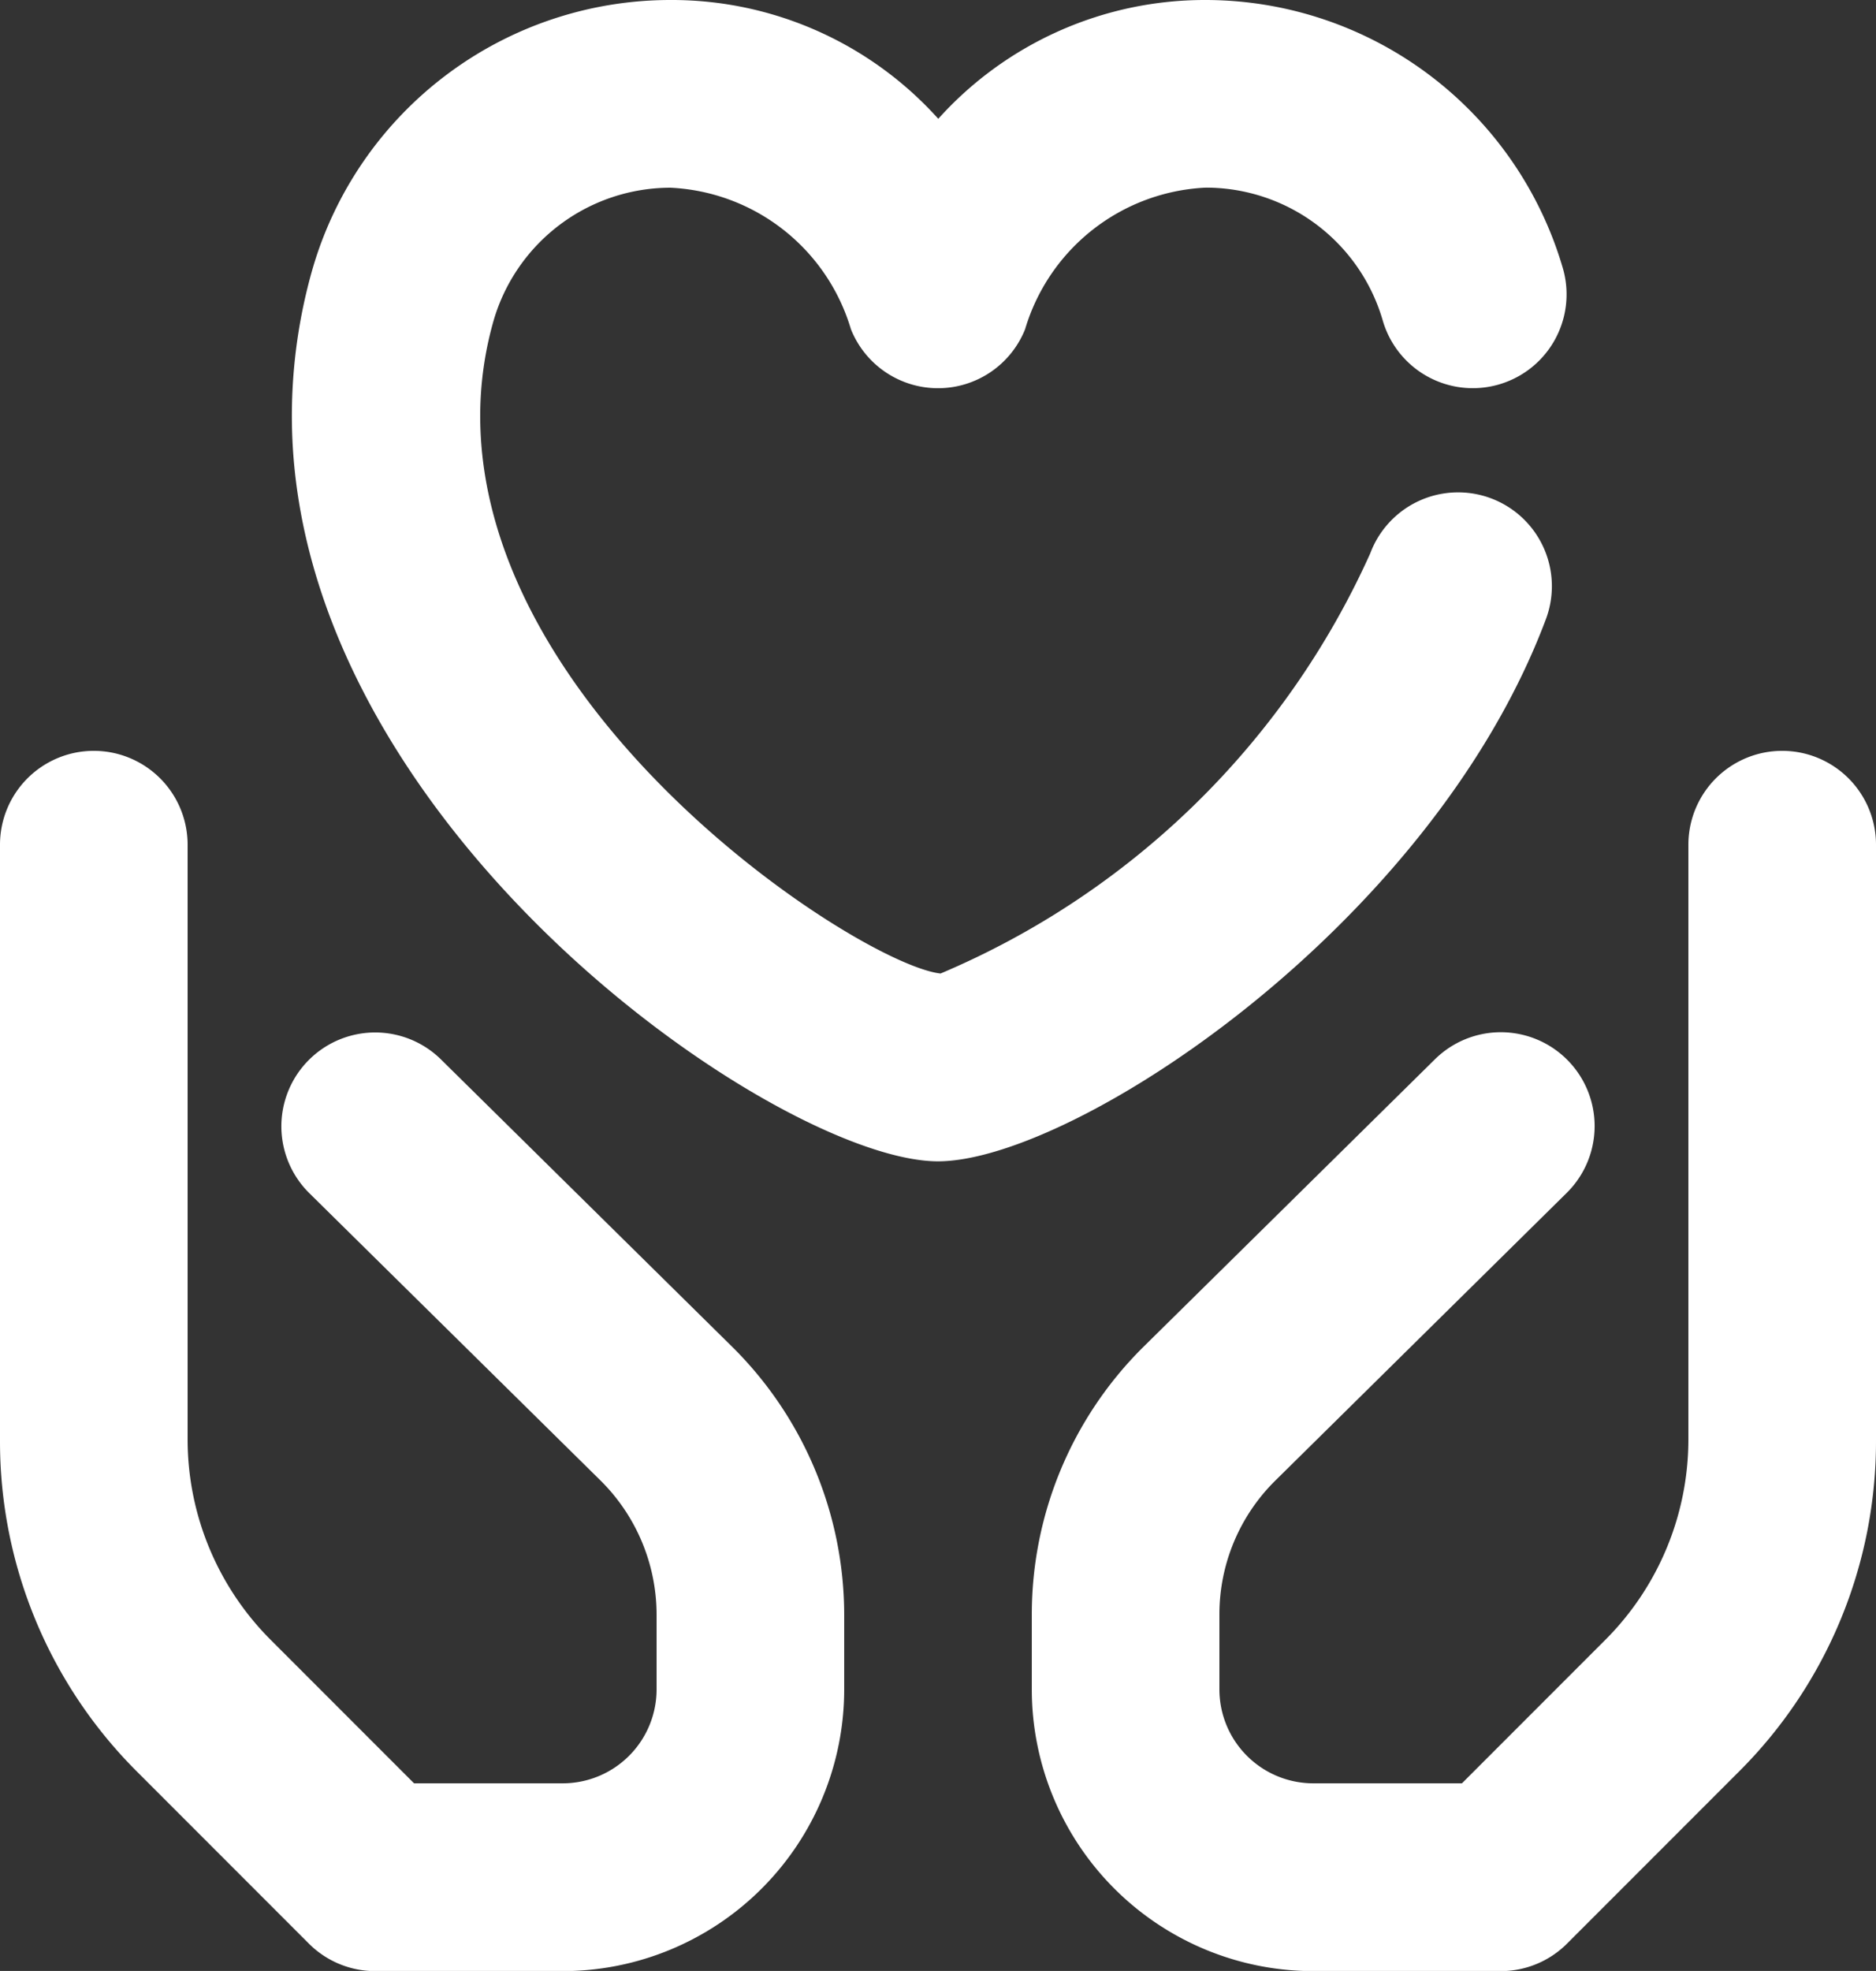
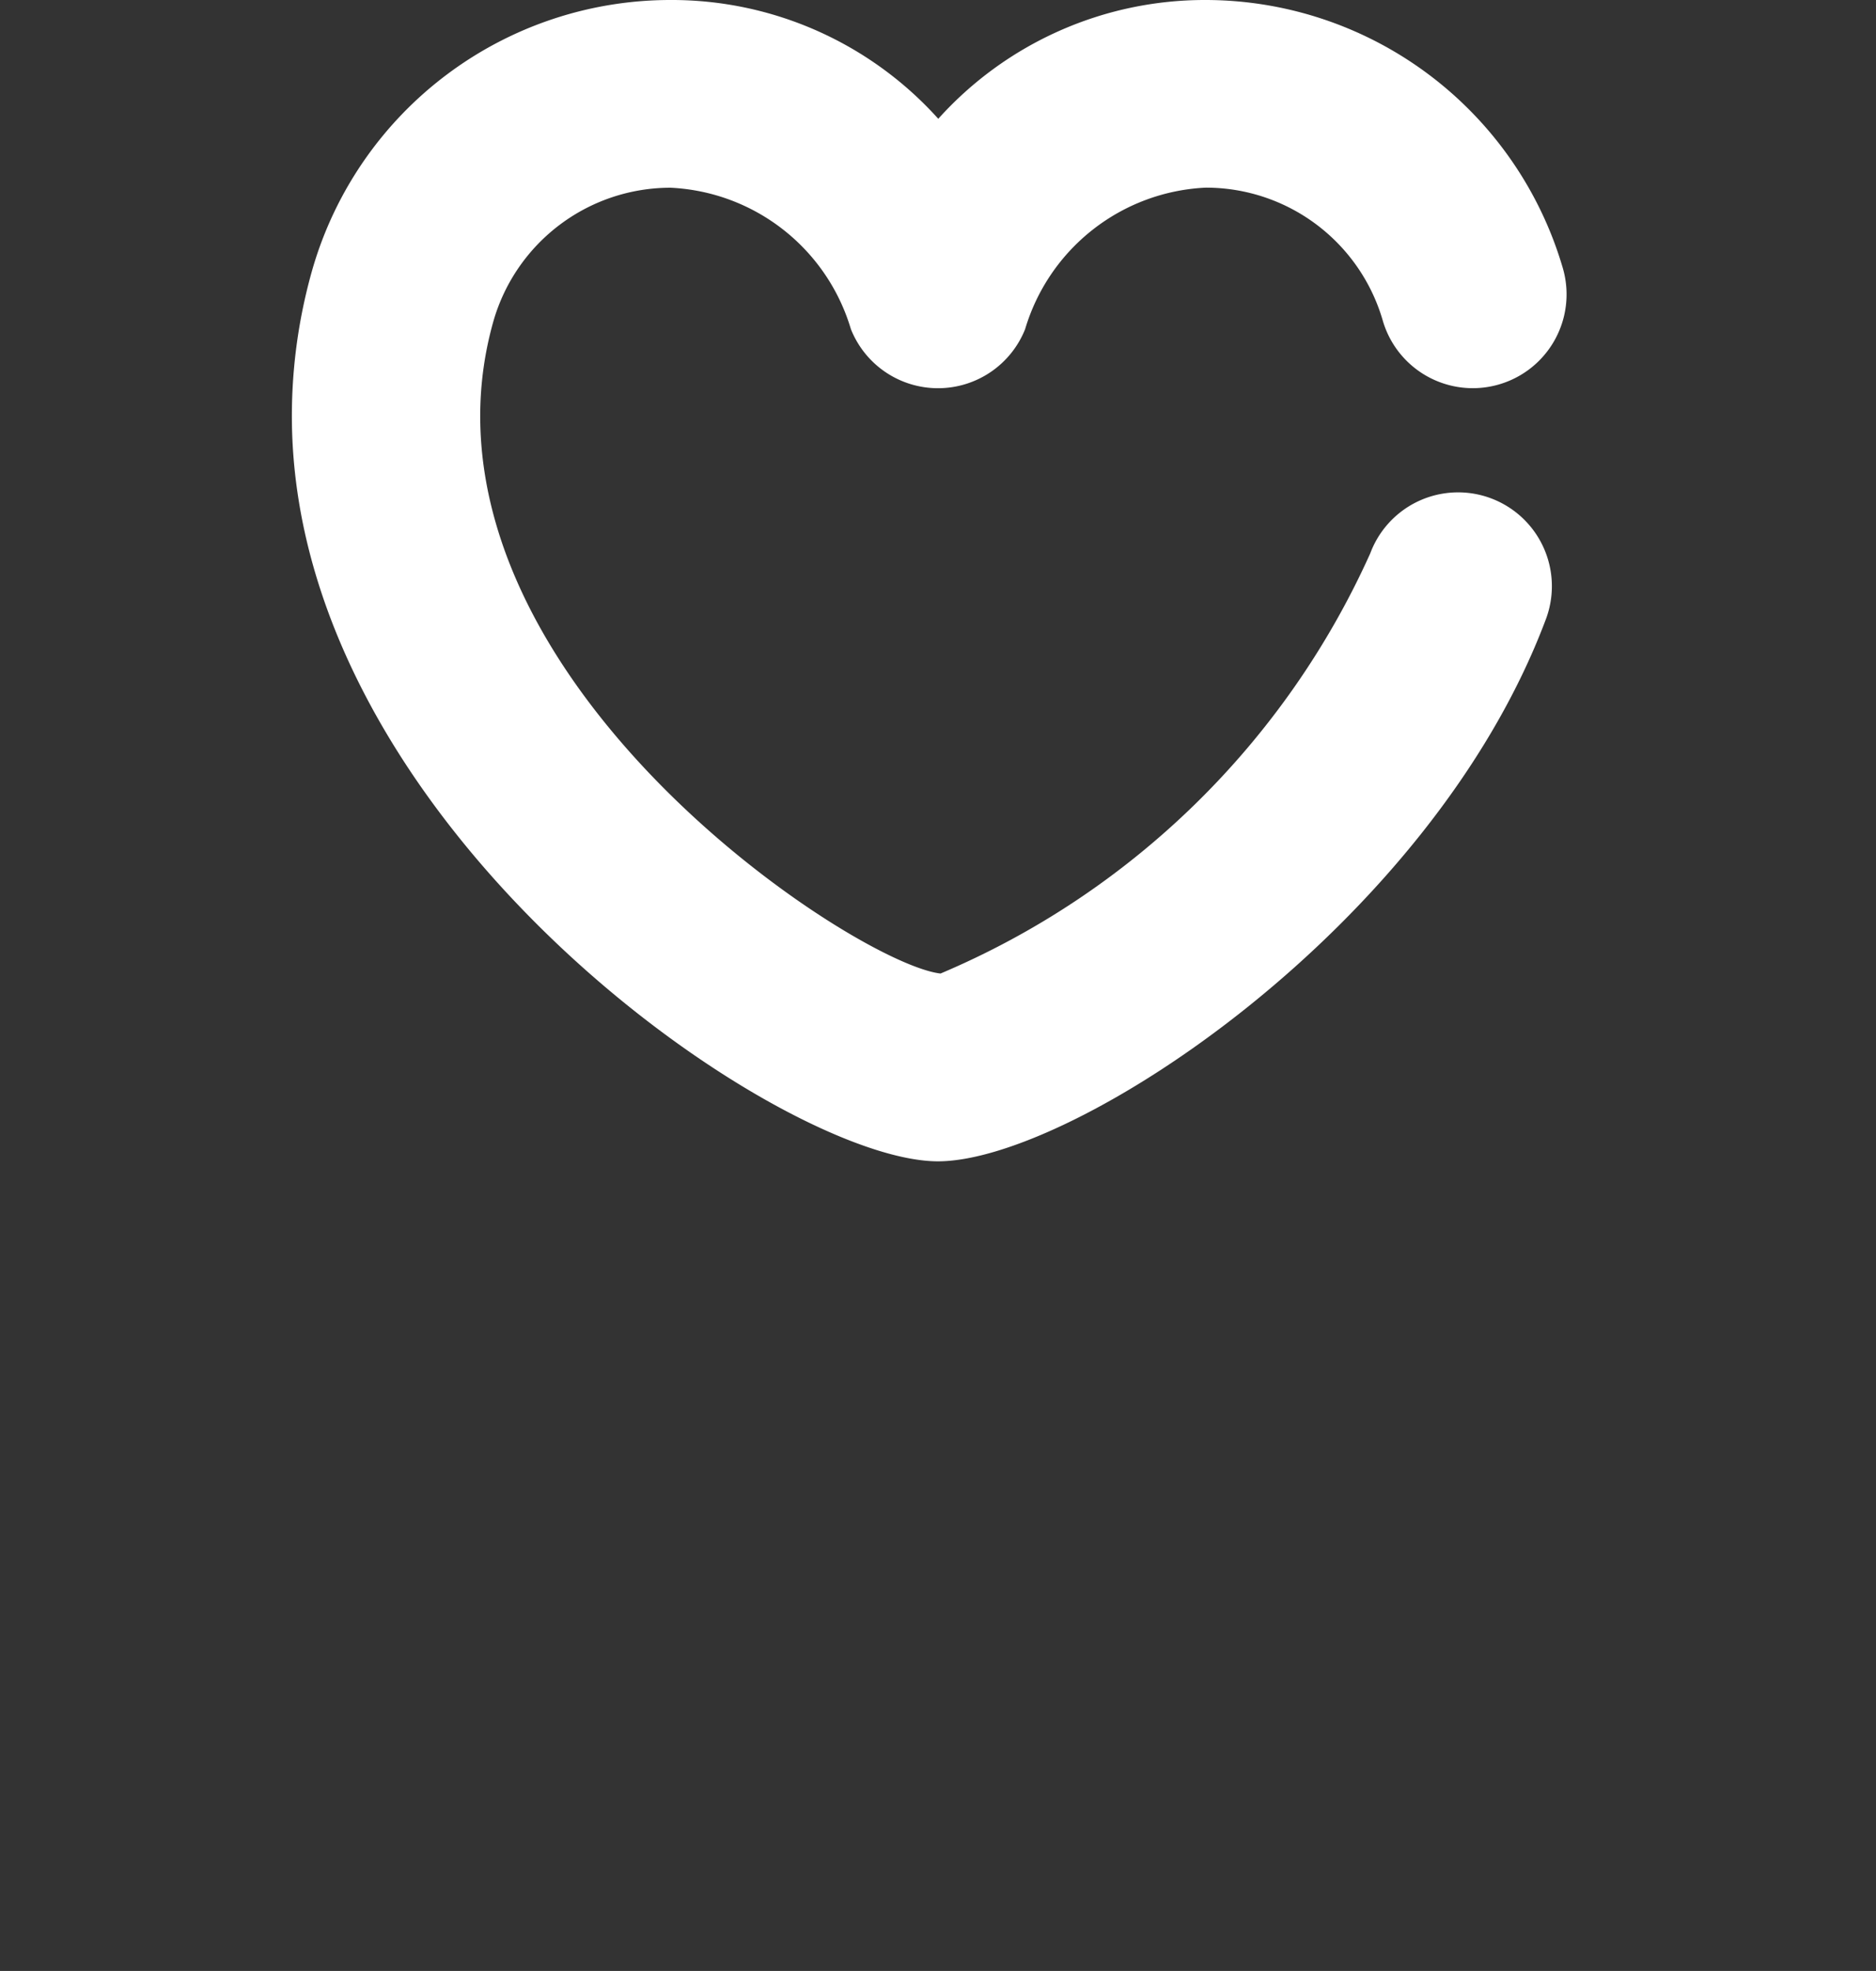
<svg xmlns="http://www.w3.org/2000/svg" width="23.229" height="24.39" viewBox="0 0 23.229 24.39">
  <rect x="0" y="0" width="23.229" height="24.39" fill="#333333" stroke="none" />
  <g transform="translate(-2 -1)">
-     <path d="M18.807,24.1H16.484A3.488,3.488,0,0,1,13,20.614v-.936a4.659,4.659,0,0,1,1.379-3.3l3.613-3.562a1.161,1.161,0,0,1,1.631,1.654L16.01,18.035a2.324,2.324,0,0,0-.687,1.644v.936a1.163,1.163,0,0,0,1.161,1.161h1.842l1.784-1.784a3.51,3.51,0,0,0,1.02-2.464V10.161a1.161,1.161,0,1,1,2.323,0v7.367a5.768,5.768,0,0,1-1.7,4.106l-2.124,2.124A1.162,1.162,0,0,1,18.807,24.1Z" transform="translate(1.776 1.292)" fill="#fff" />
-     <path d="M8.969,24.1H6.646a1.162,1.162,0,0,1-.821-.34L3.7,21.635A5.768,5.768,0,0,1,2,17.529V10.161a1.161,1.161,0,0,1,2.323,0v7.367a3.51,3.51,0,0,0,1.02,2.464l1.784,1.784H8.969a1.163,1.163,0,0,0,1.161-1.161v-.93a2.339,2.339,0,0,0-.692-1.654L5.83,14.473a1.161,1.161,0,0,1,1.631-1.654l3.608,3.558a4.673,4.673,0,0,1,1.384,3.308v.93A3.488,3.488,0,0,1,8.969,24.1Z" transform="translate(0 1.292)" fill="#fff" />
    <path d="M13.111,15.371c-1.959,0-8-4.15-8-9.224a6.611,6.611,0,0,1,.257-1.823A4.614,4.614,0,0,1,9.8,1a4.439,4.439,0,0,1,3.315,1.47A4.439,4.439,0,0,1,16.427,1,4.613,4.613,0,0,1,20.85,4.324a1.161,1.161,0,0,1-2.233.637,2.28,2.28,0,0,0-2.19-1.639,2.453,2.453,0,0,0-2.237,1.752,1.161,1.161,0,0,1-1.078.73h0a1.161,1.161,0,0,1-1.079-.731A2.451,2.451,0,0,0,9.8,3.323a2.282,2.282,0,0,0-2.19,1.64,4.3,4.3,0,0,0-.167,1.184c0,3.739,4.718,6.79,5.7,6.9a10.179,10.179,0,0,0,5.321-5.2,1.161,1.161,0,1,1,2.175.814C19.21,12.471,14.783,15.371,13.111,15.371Z" transform="translate(0.503 0)" fill="#fff" />
  </g>
</svg>